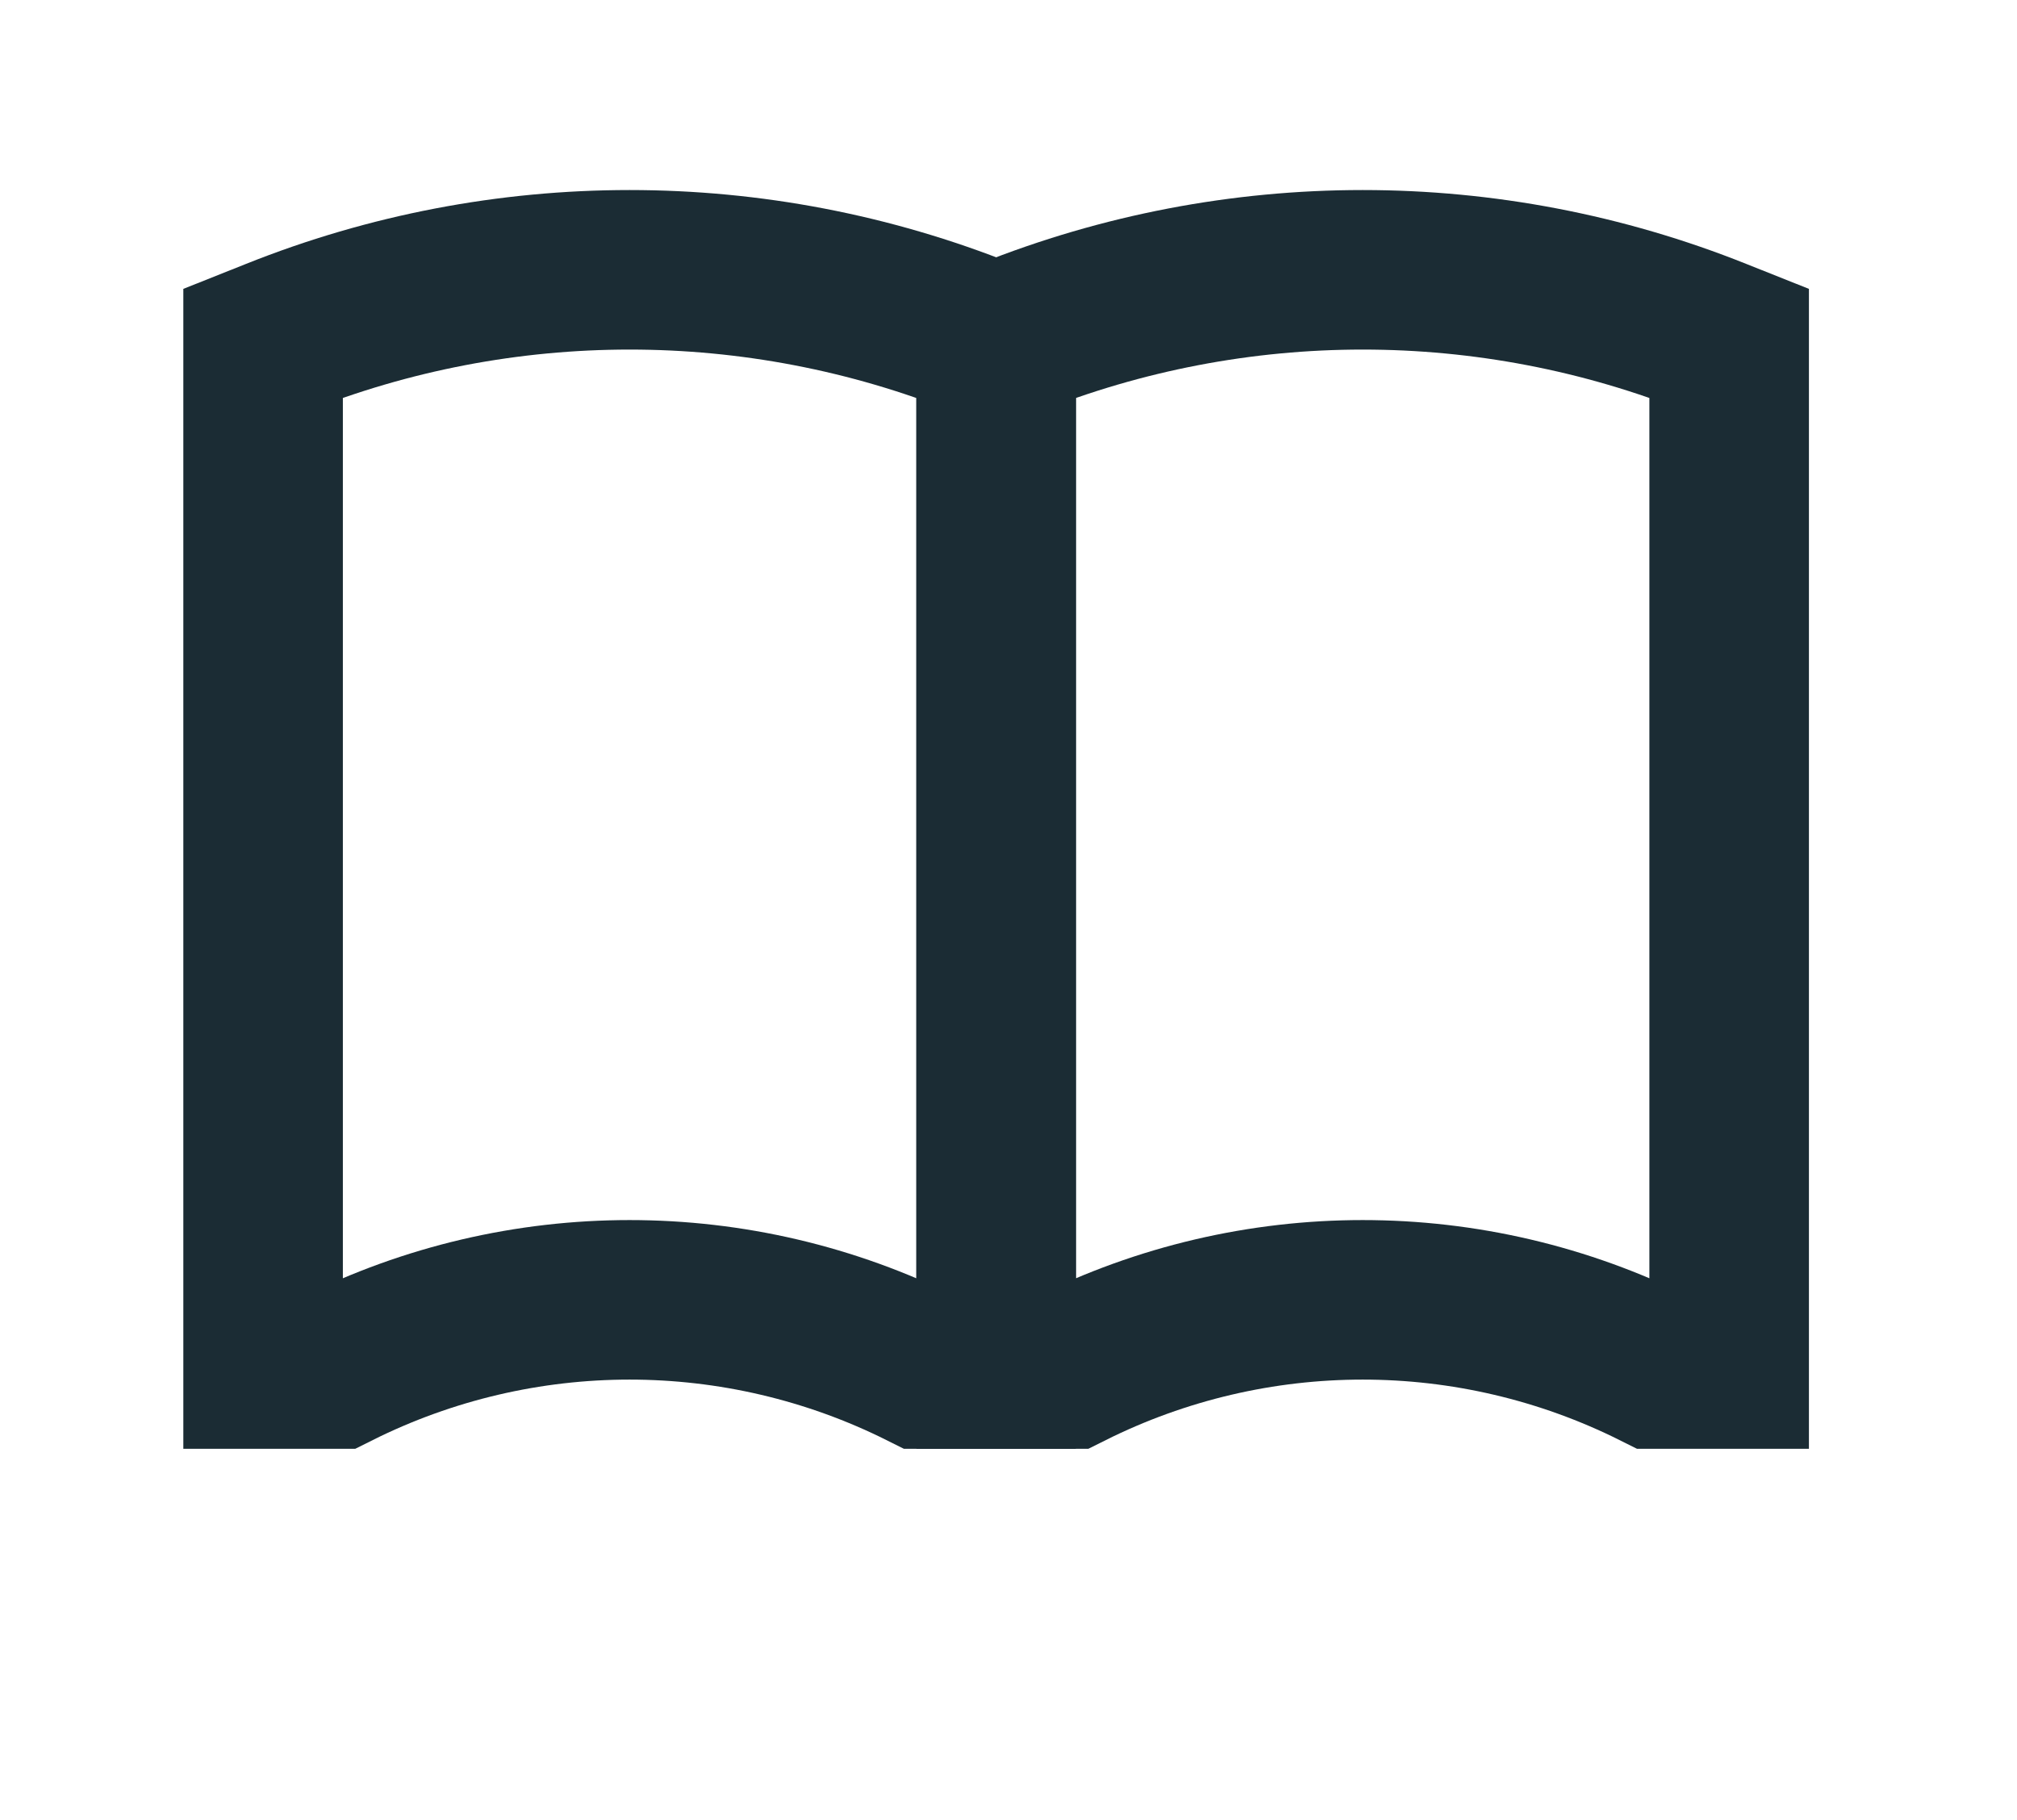
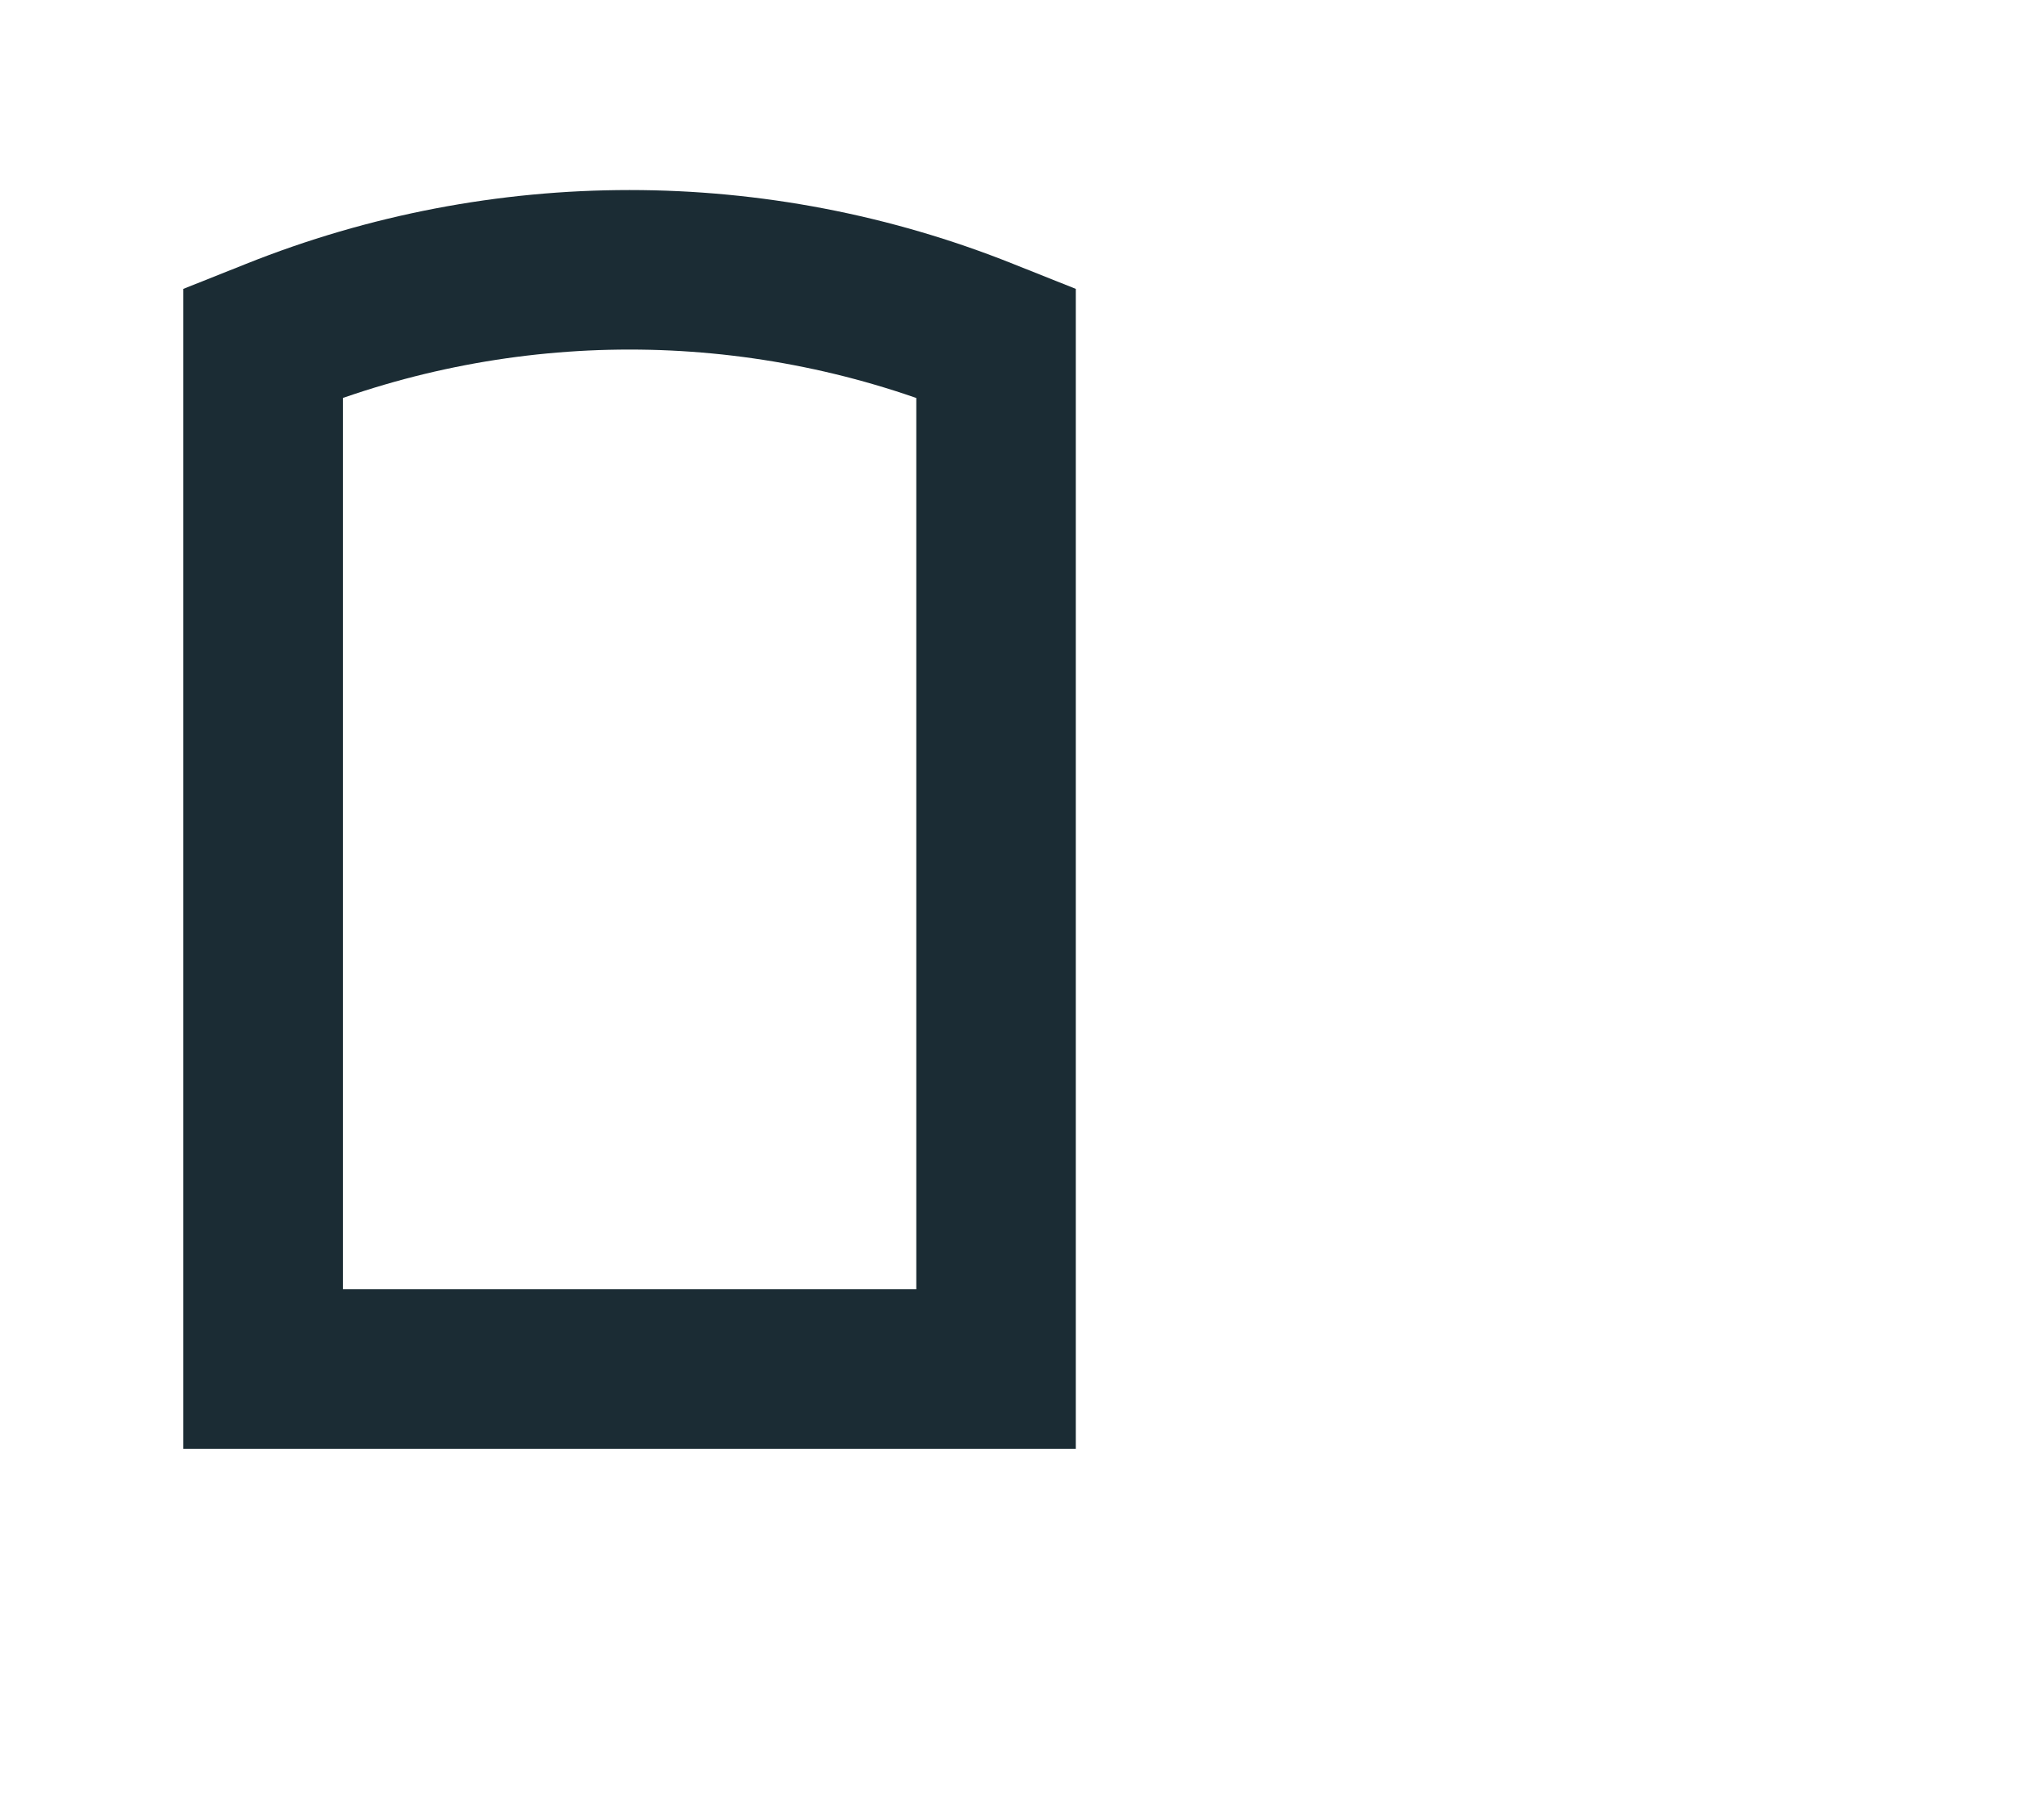
<svg xmlns="http://www.w3.org/2000/svg" width="41" height="37" viewBox="0 0 41 37" fill="none">
-   <path d="M20.25 6.972L20.506 6.87C25.124 5.023 30.275 5.023 34.893 6.87L35.149 6.972V27.831H33.659C29.907 25.955 25.492 25.955 21.74 27.831H20.25V6.972Z" stroke="#1B2C34" stroke-width="3.243" />
-   <path d="M5.348 6.972L5.604 6.87C10.222 5.023 15.373 5.023 19.991 6.87L20.247 6.972V27.831H18.757C15.005 25.955 10.589 25.955 6.838 27.831H5.348V6.972Z" stroke="#1B2C34" stroke-width="3.243" />
+   <path d="M5.348 6.972L5.604 6.87C10.222 5.023 15.373 5.023 19.991 6.87L20.247 6.972V27.831H18.757H5.348V6.972Z" stroke="#1B2C34" stroke-width="3.243" />
</svg>